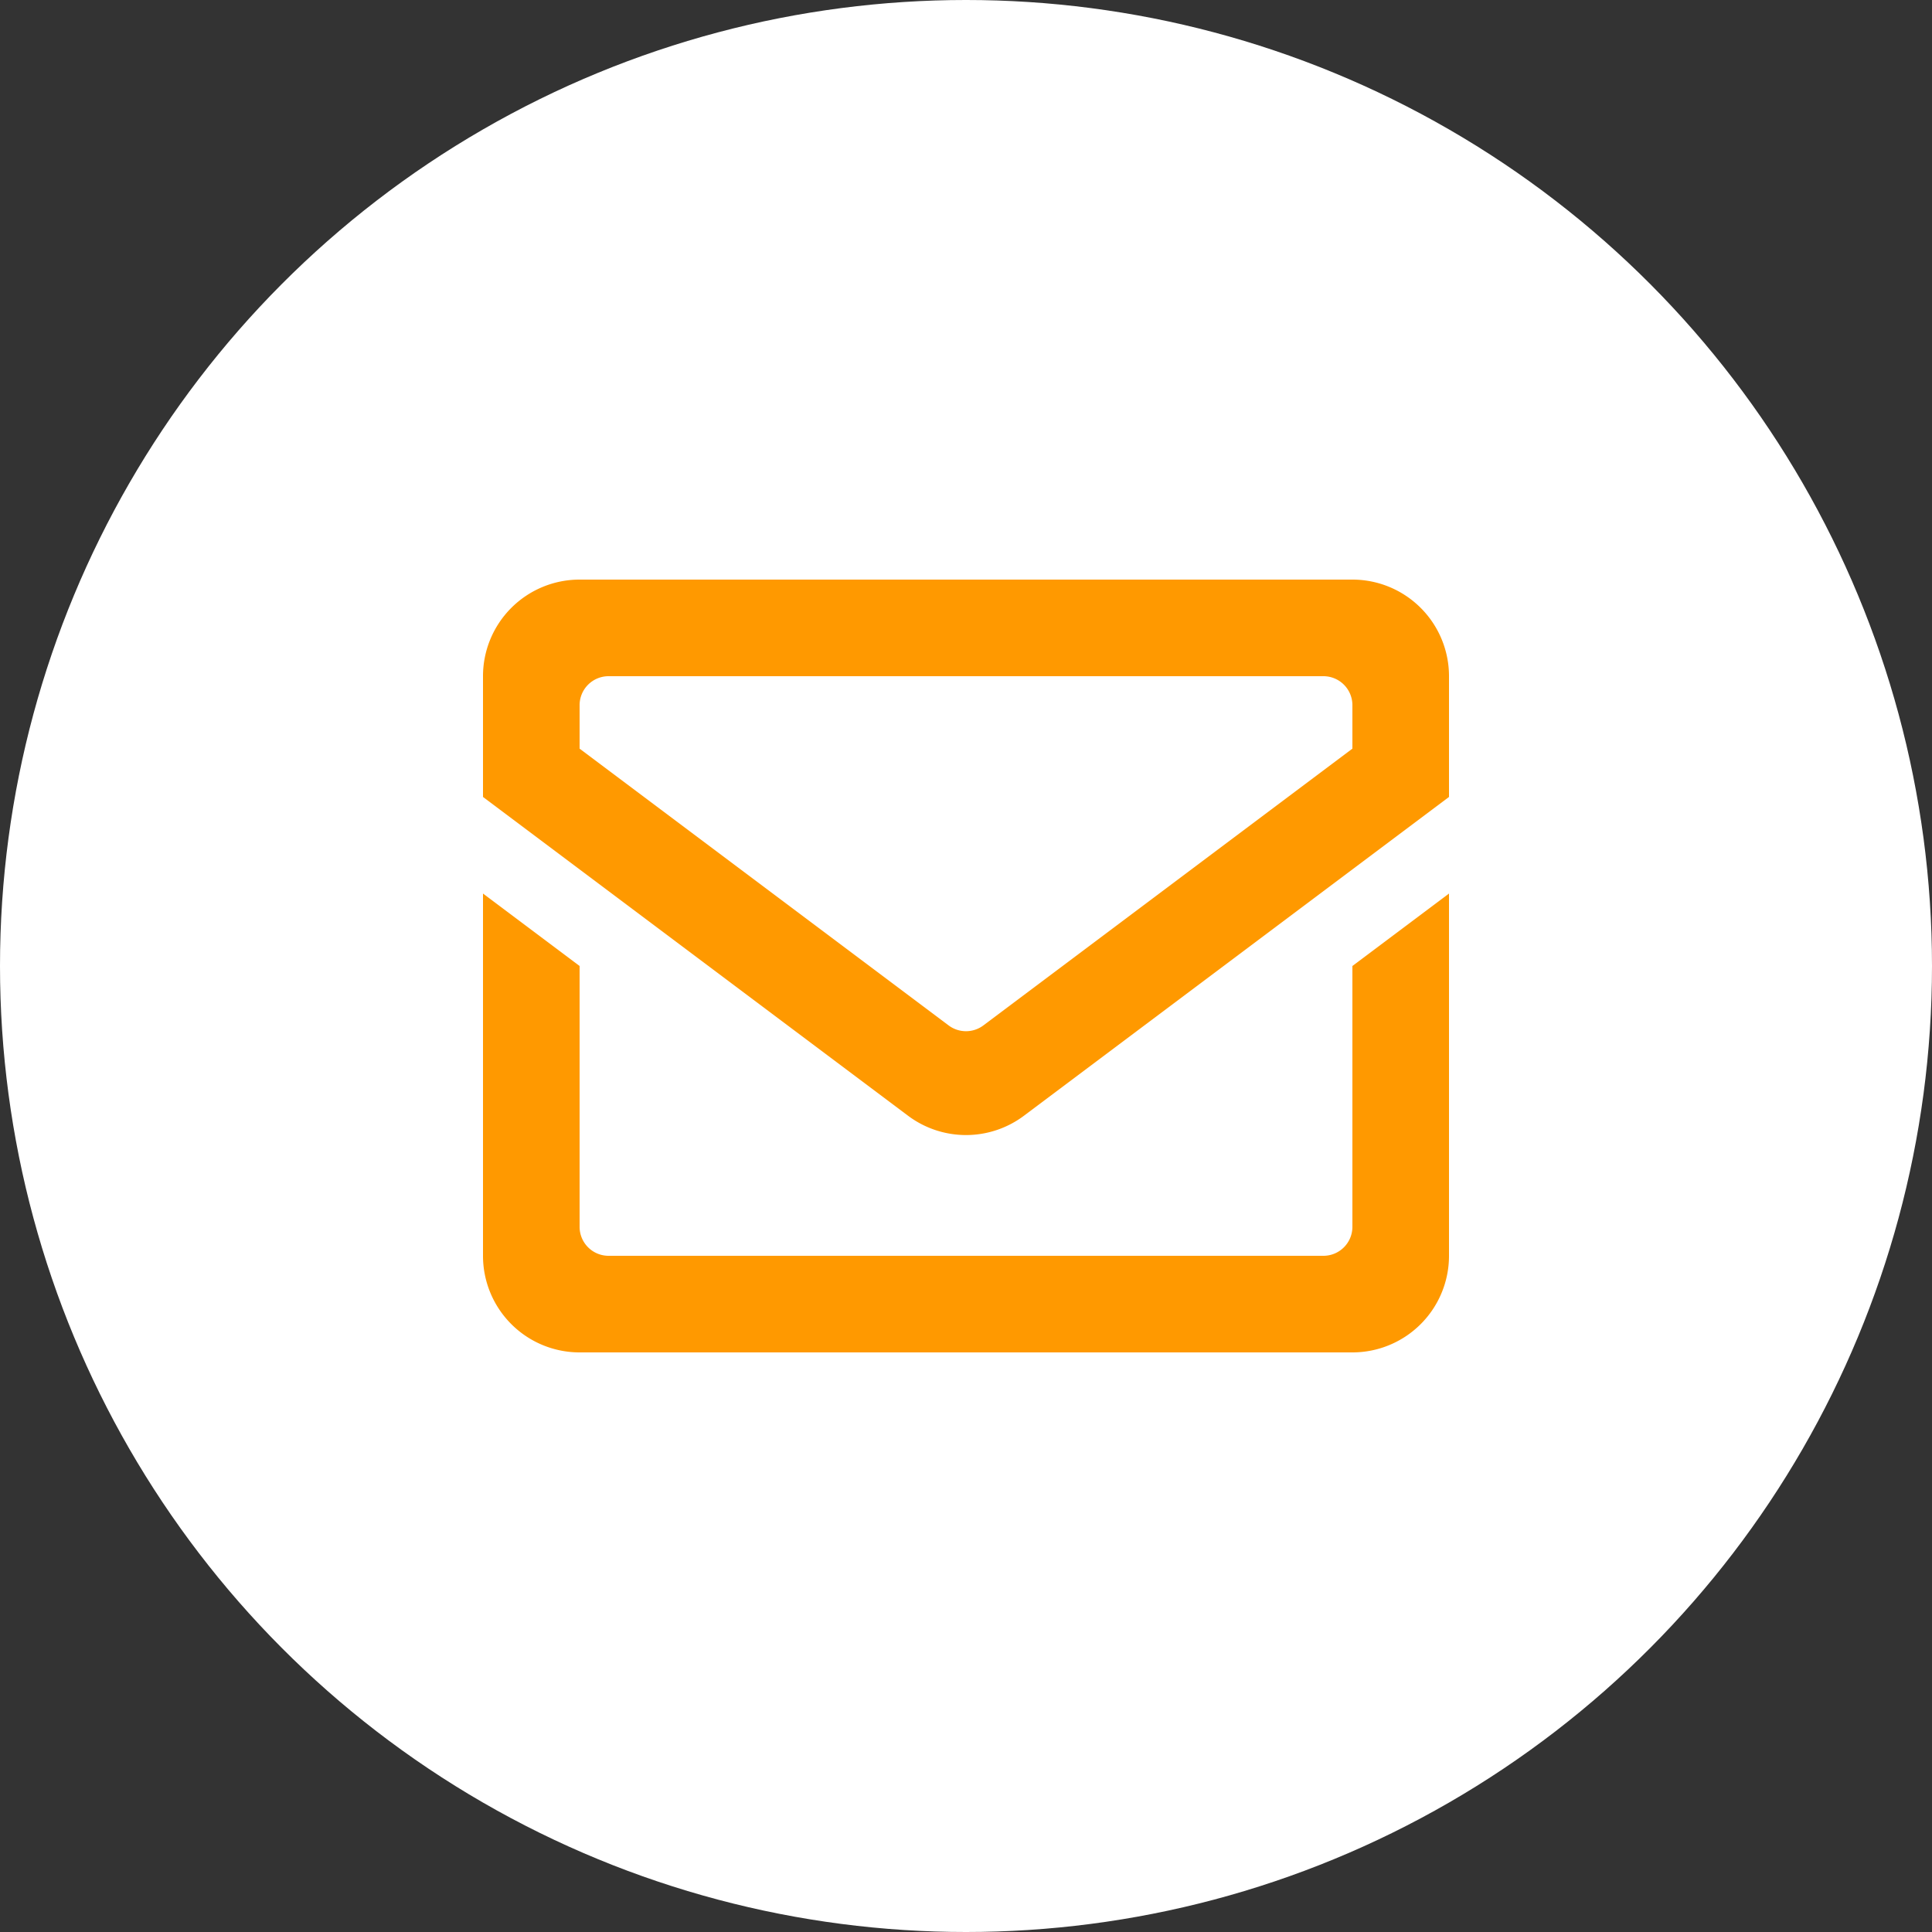
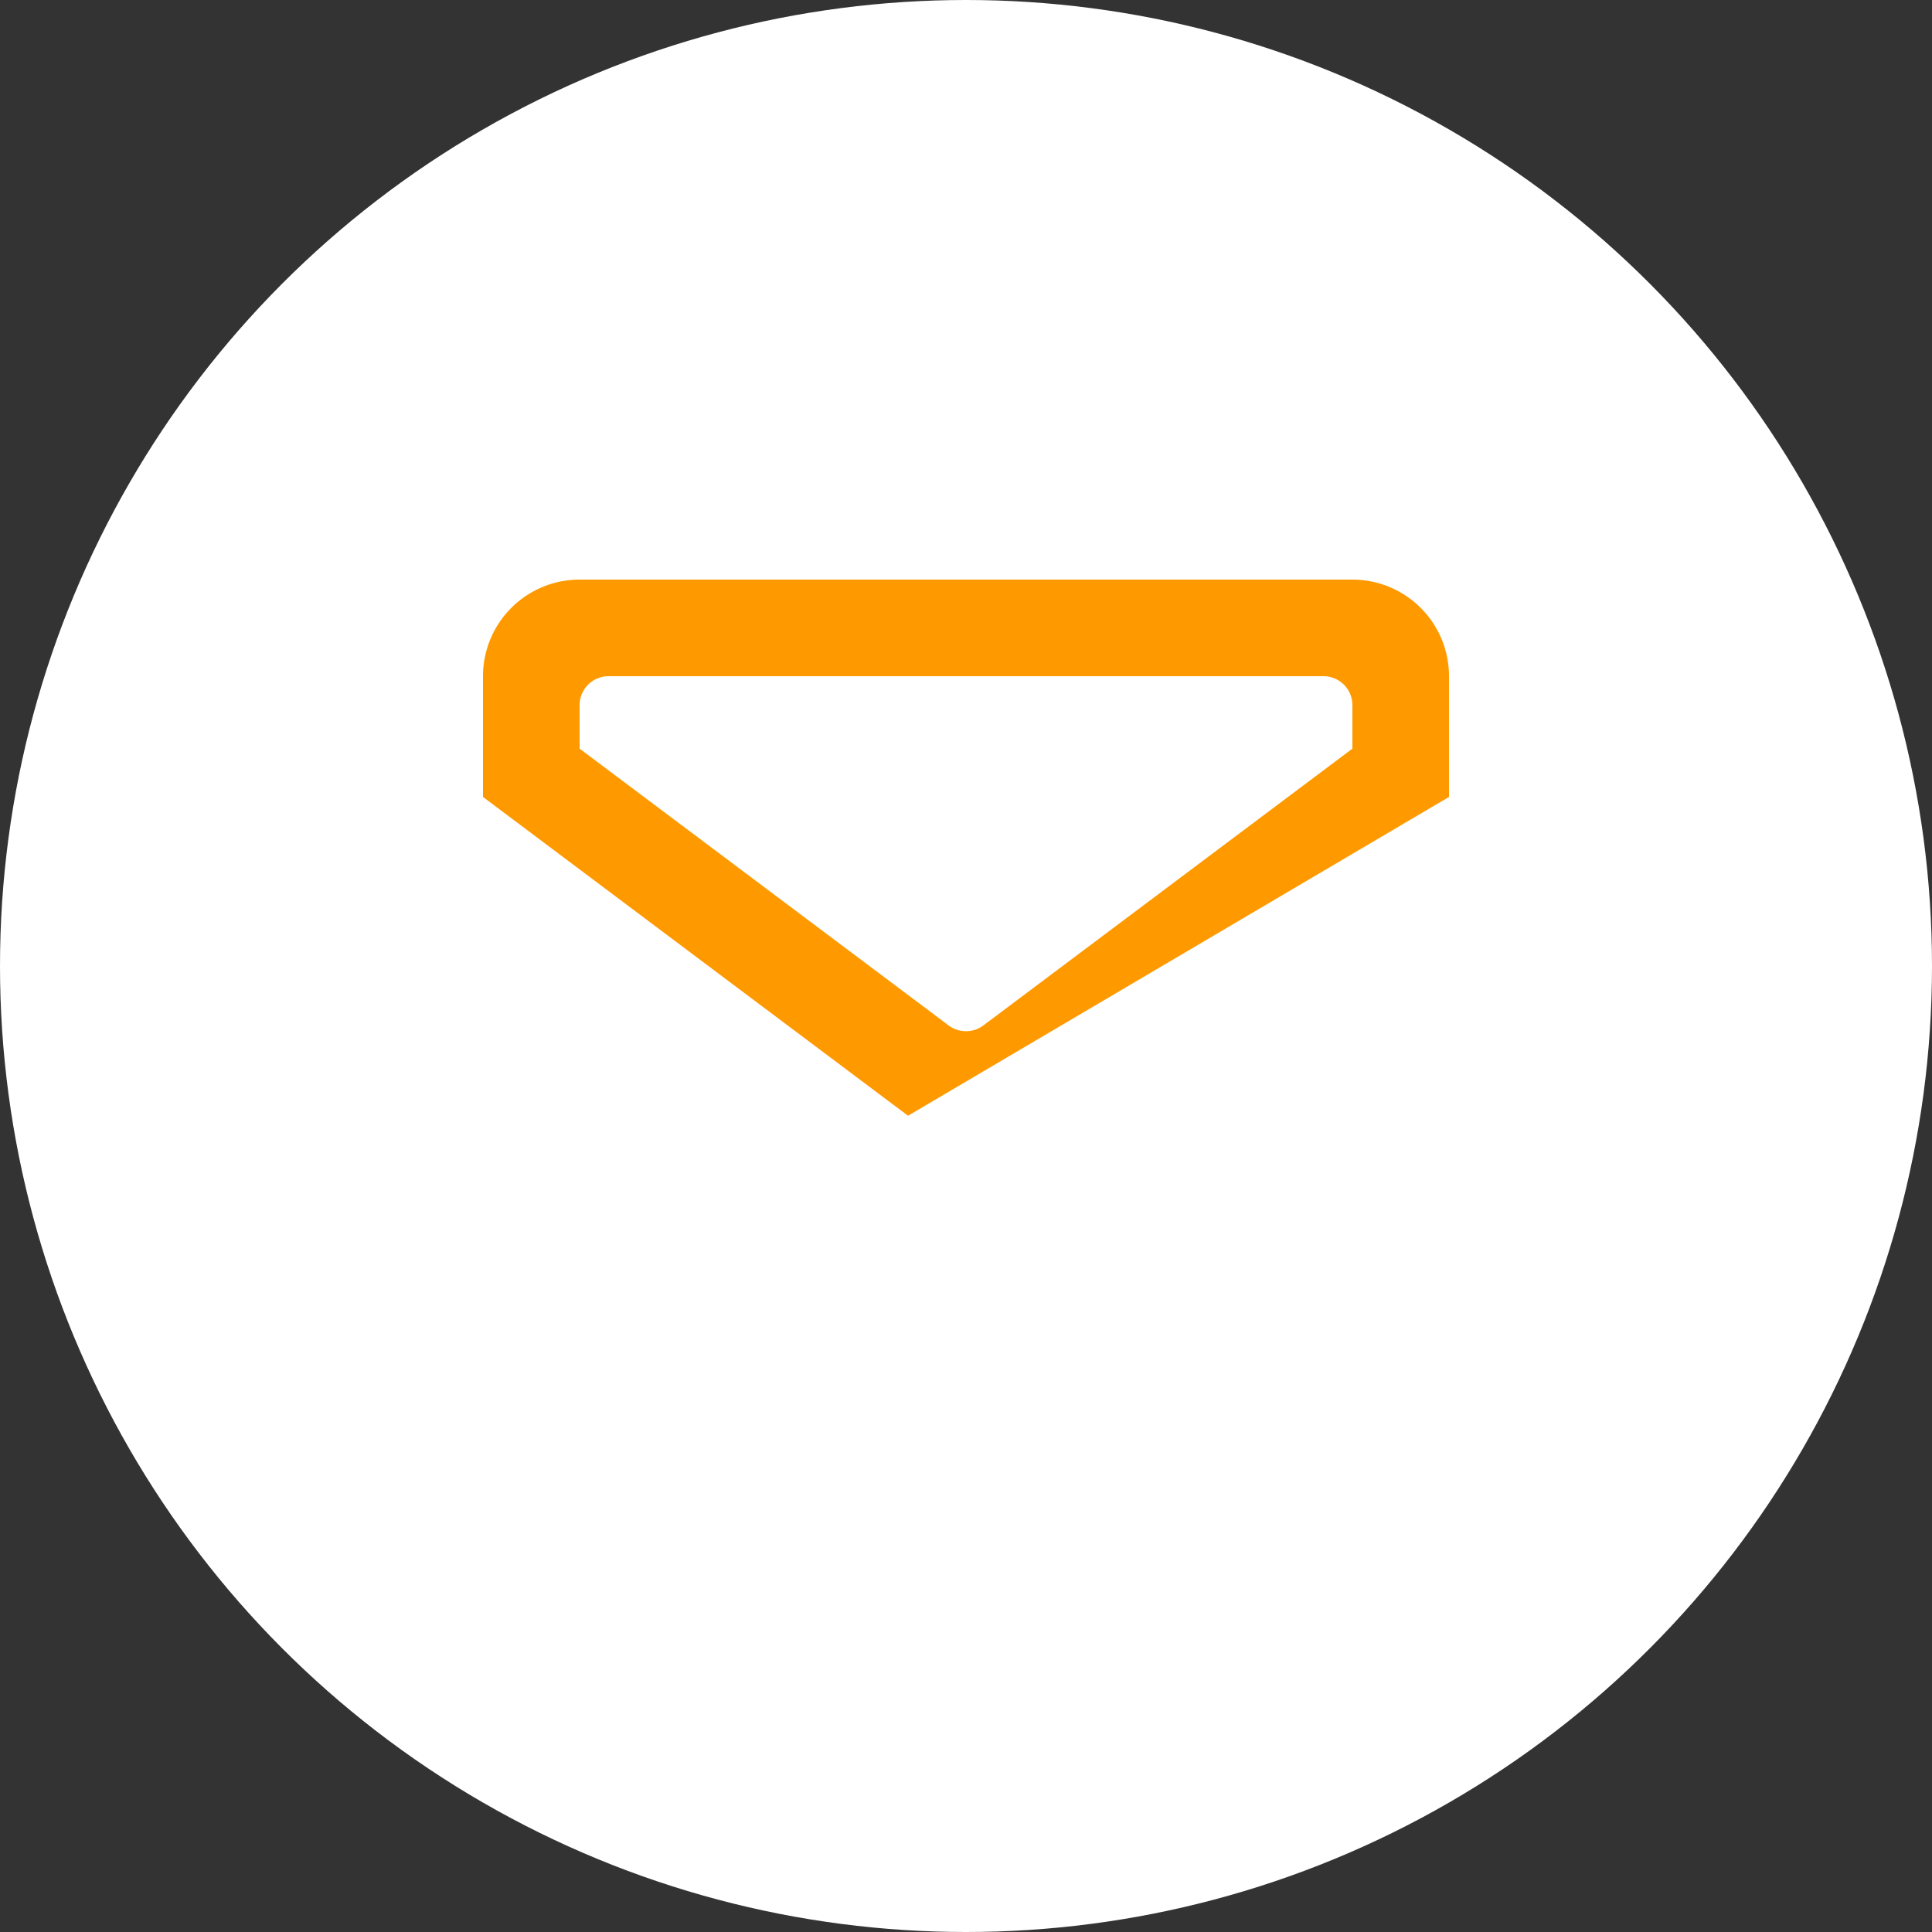
<svg xmlns="http://www.w3.org/2000/svg" width="40" height="40" viewBox="0 0 40 40">
  <rect x="0" y="0" width="40" height="40" fill="#333333" stroke="none" />
  <g transform="translate(-1744 -26)">
    <circle cx="20" cy="20" r="20" transform="translate(1744 26)" fill="#fff" />
    <g transform="translate(1754 36)">
      <rect width="20" height="20" fill="#f90" opacity="0" />
-       <path d="M20,20l-9.64,7.23a.6.6,0,0,1-.72,0L0,20v2.5l8.8,6.6a2,2,0,0,0,2.4,0L20,22.5Z" transform="translate(0 -16)" fill="#f90" />
+       <path d="M20,20l-9.64,7.23a.6.6,0,0,1-.72,0L0,20v2.5l8.8,6.6L20,22.5Z" transform="translate(0 -16)" fill="#f90" />
      <path d="M20,14V12a2,2,0,0,0-2-2H2a2,2,0,0,0-2,2v2l2,1.5V12.6a.6.6,0,0,1,.6-.6H17.4a.6.6,0,0,1,.6.6v2.9Z" transform="translate(0 -8)" fill="#f90" />
-       <path d="M18,44v5.4a.6.6,0,0,1-.6.6H2.6a.6.6,0,0,1-.6-.6V44L0,42.5V50a2,2,0,0,0,2,2H18a2,2,0,0,0,2-2V42.5Z" transform="translate(0 -34)" fill="#f90" />
    </g>
  </g>
</svg>